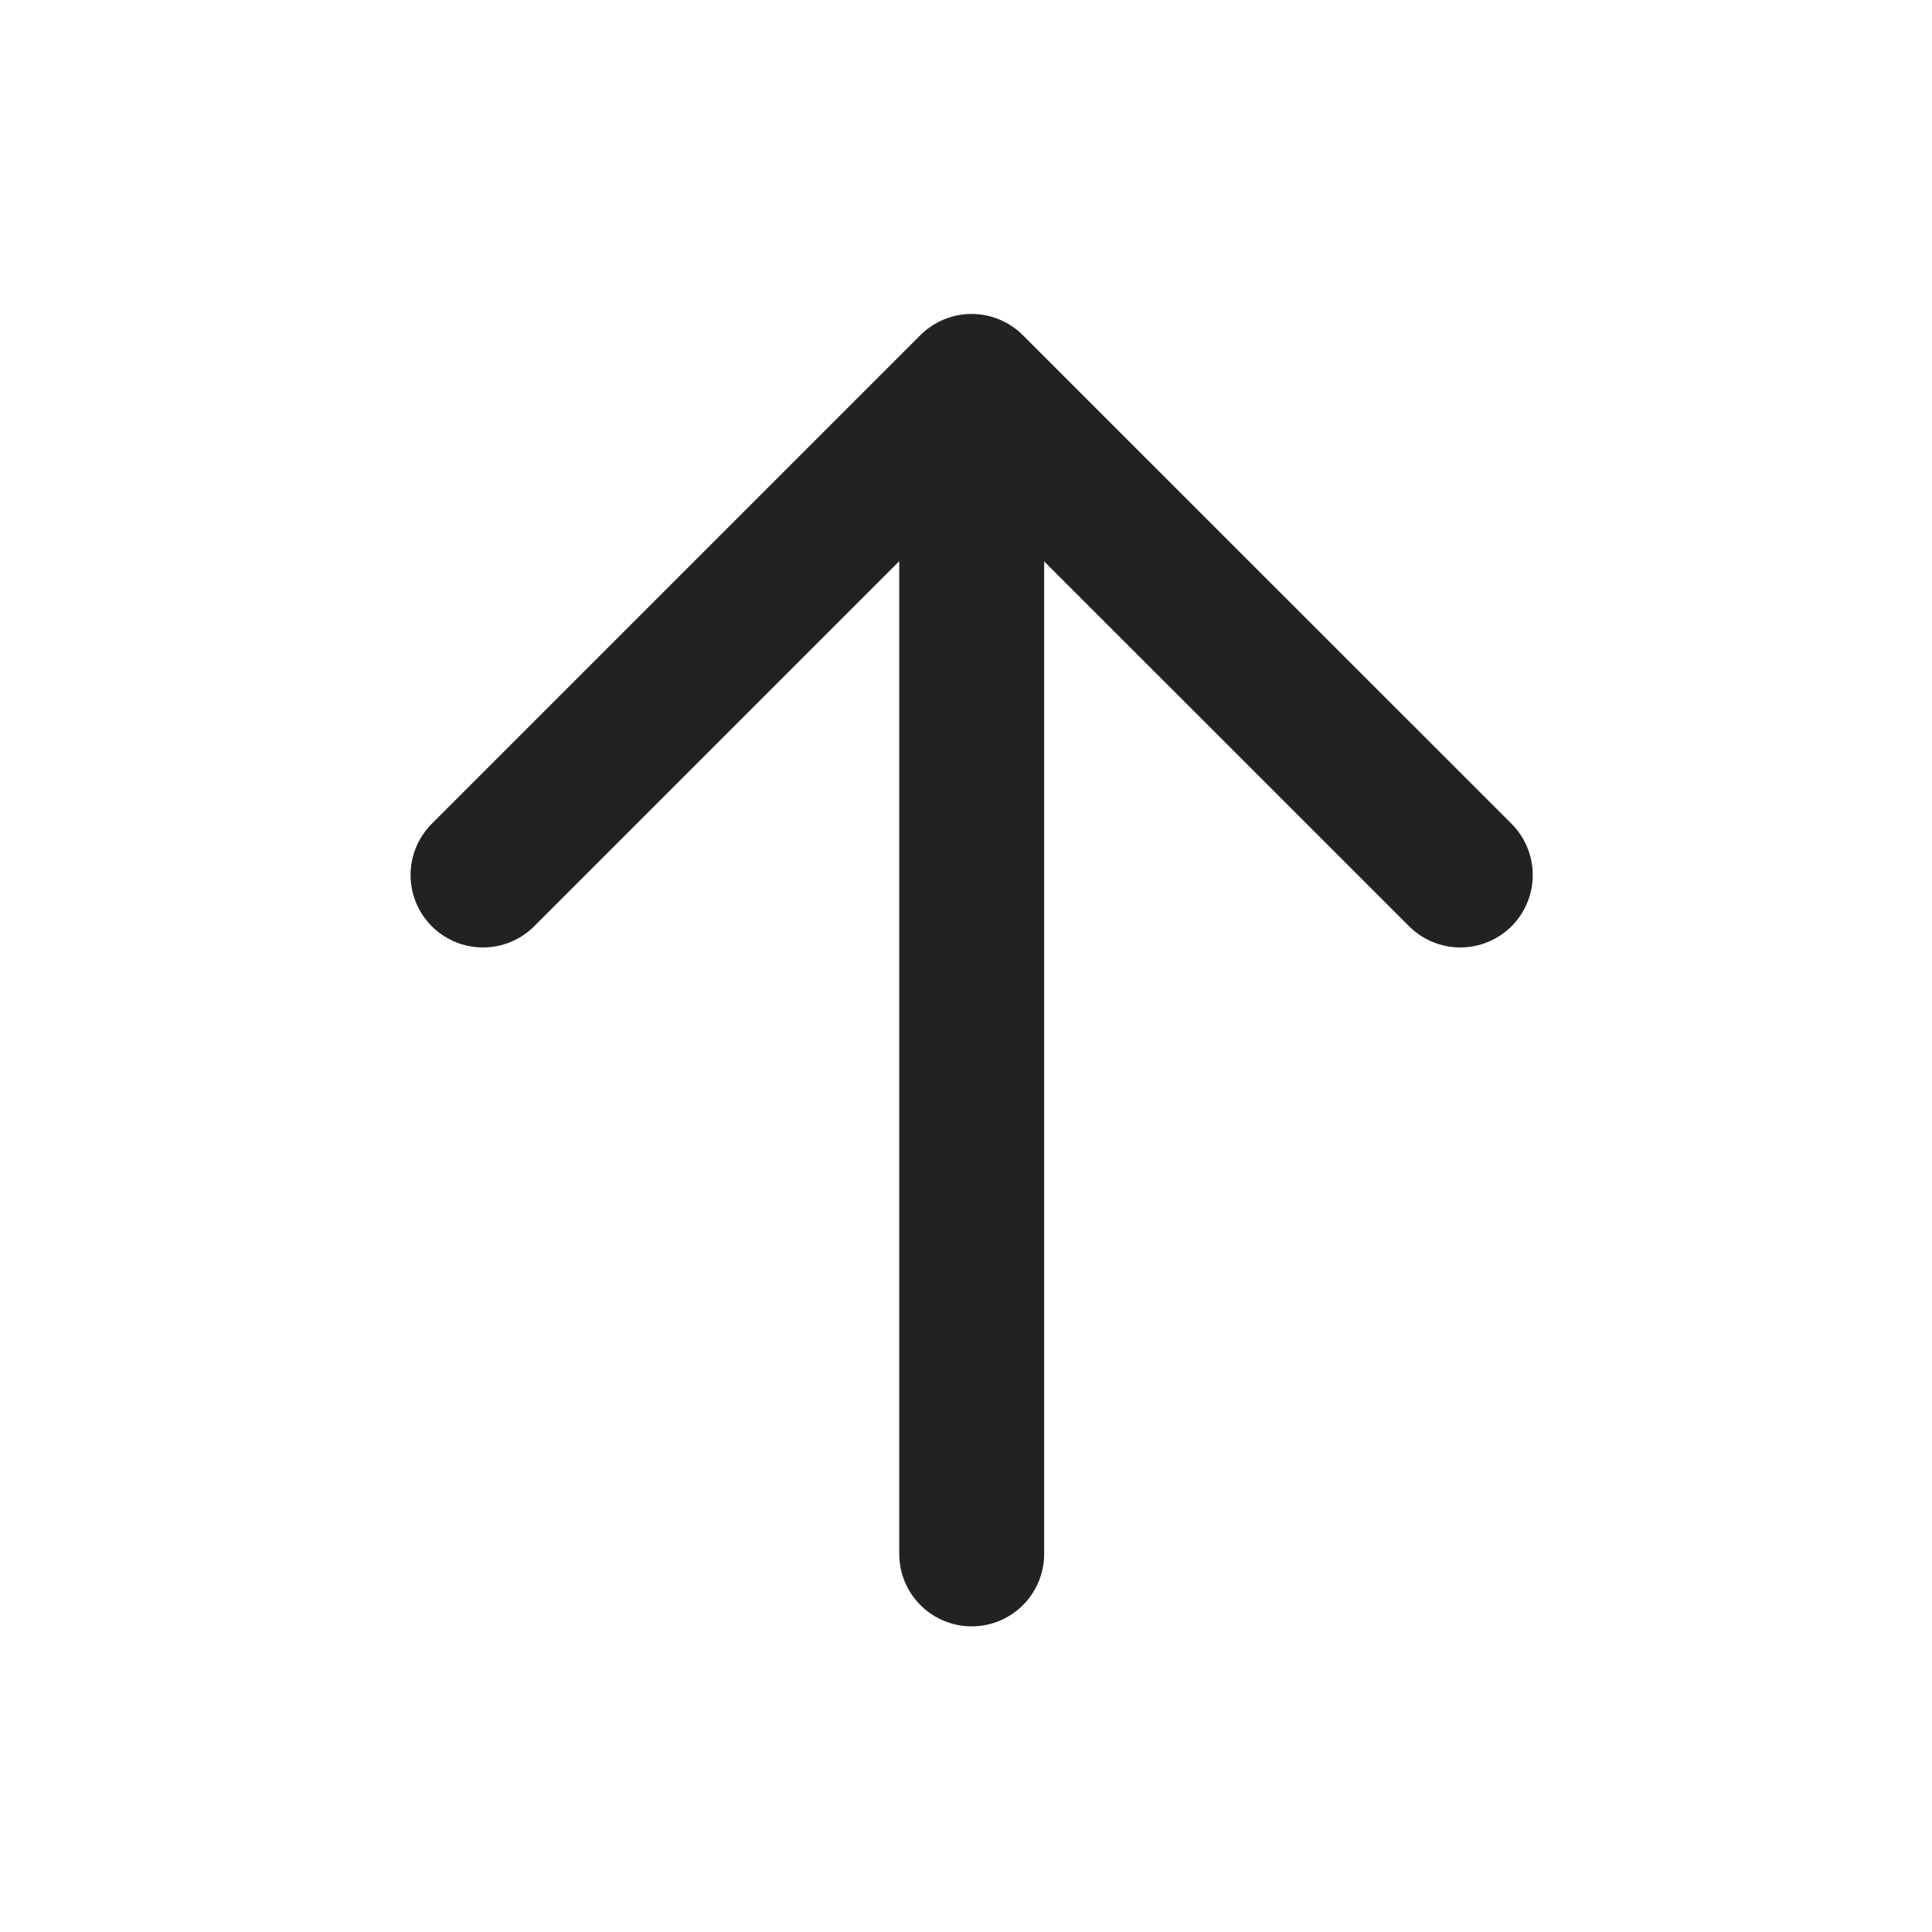
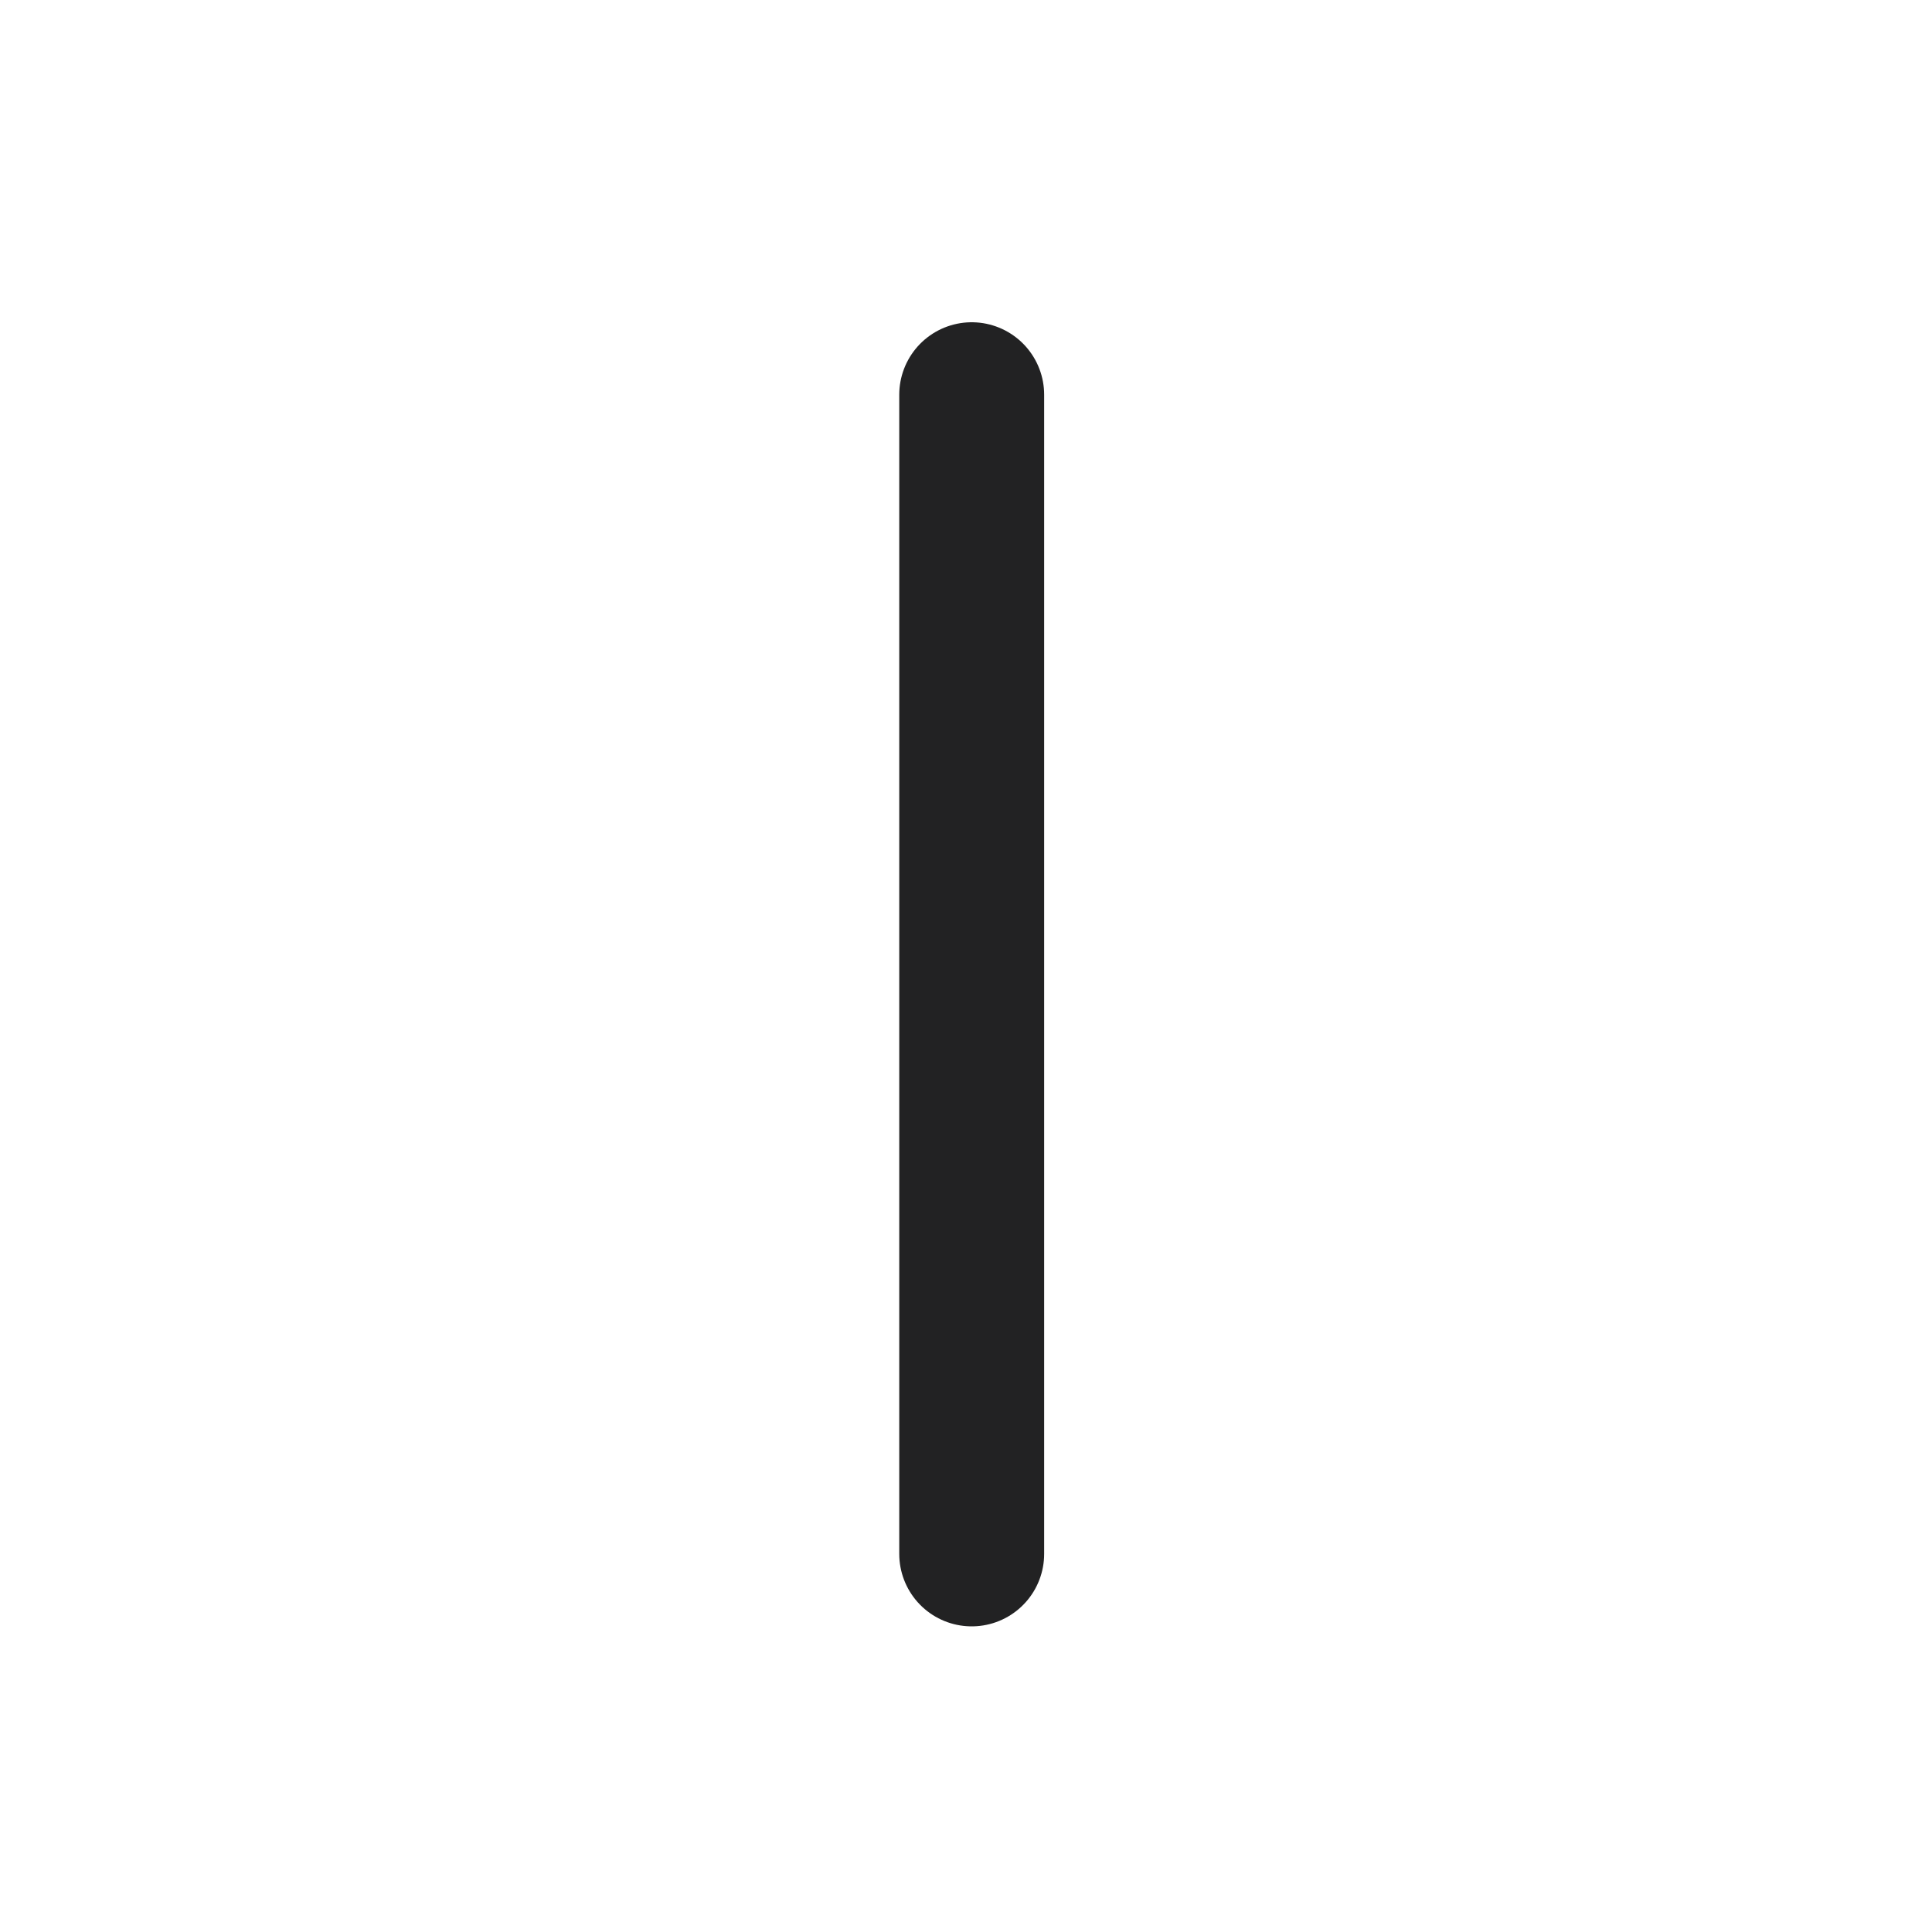
<svg xmlns="http://www.w3.org/2000/svg" width="20" height="20" viewBox="0 0 20 20" fill="none">
-   <path d="M15.117 9.058L10.058 4L5 9.058" stroke="#222223" stroke-width="1.5" stroke-miterlimit="10" stroke-linecap="round" stroke-linejoin="round" />
  <path d="M10.059 16.086L10.059 4.086" stroke="#222223" stroke-width="1.5" stroke-miterlimit="10" stroke-linecap="round" stroke-linejoin="round" />
</svg>